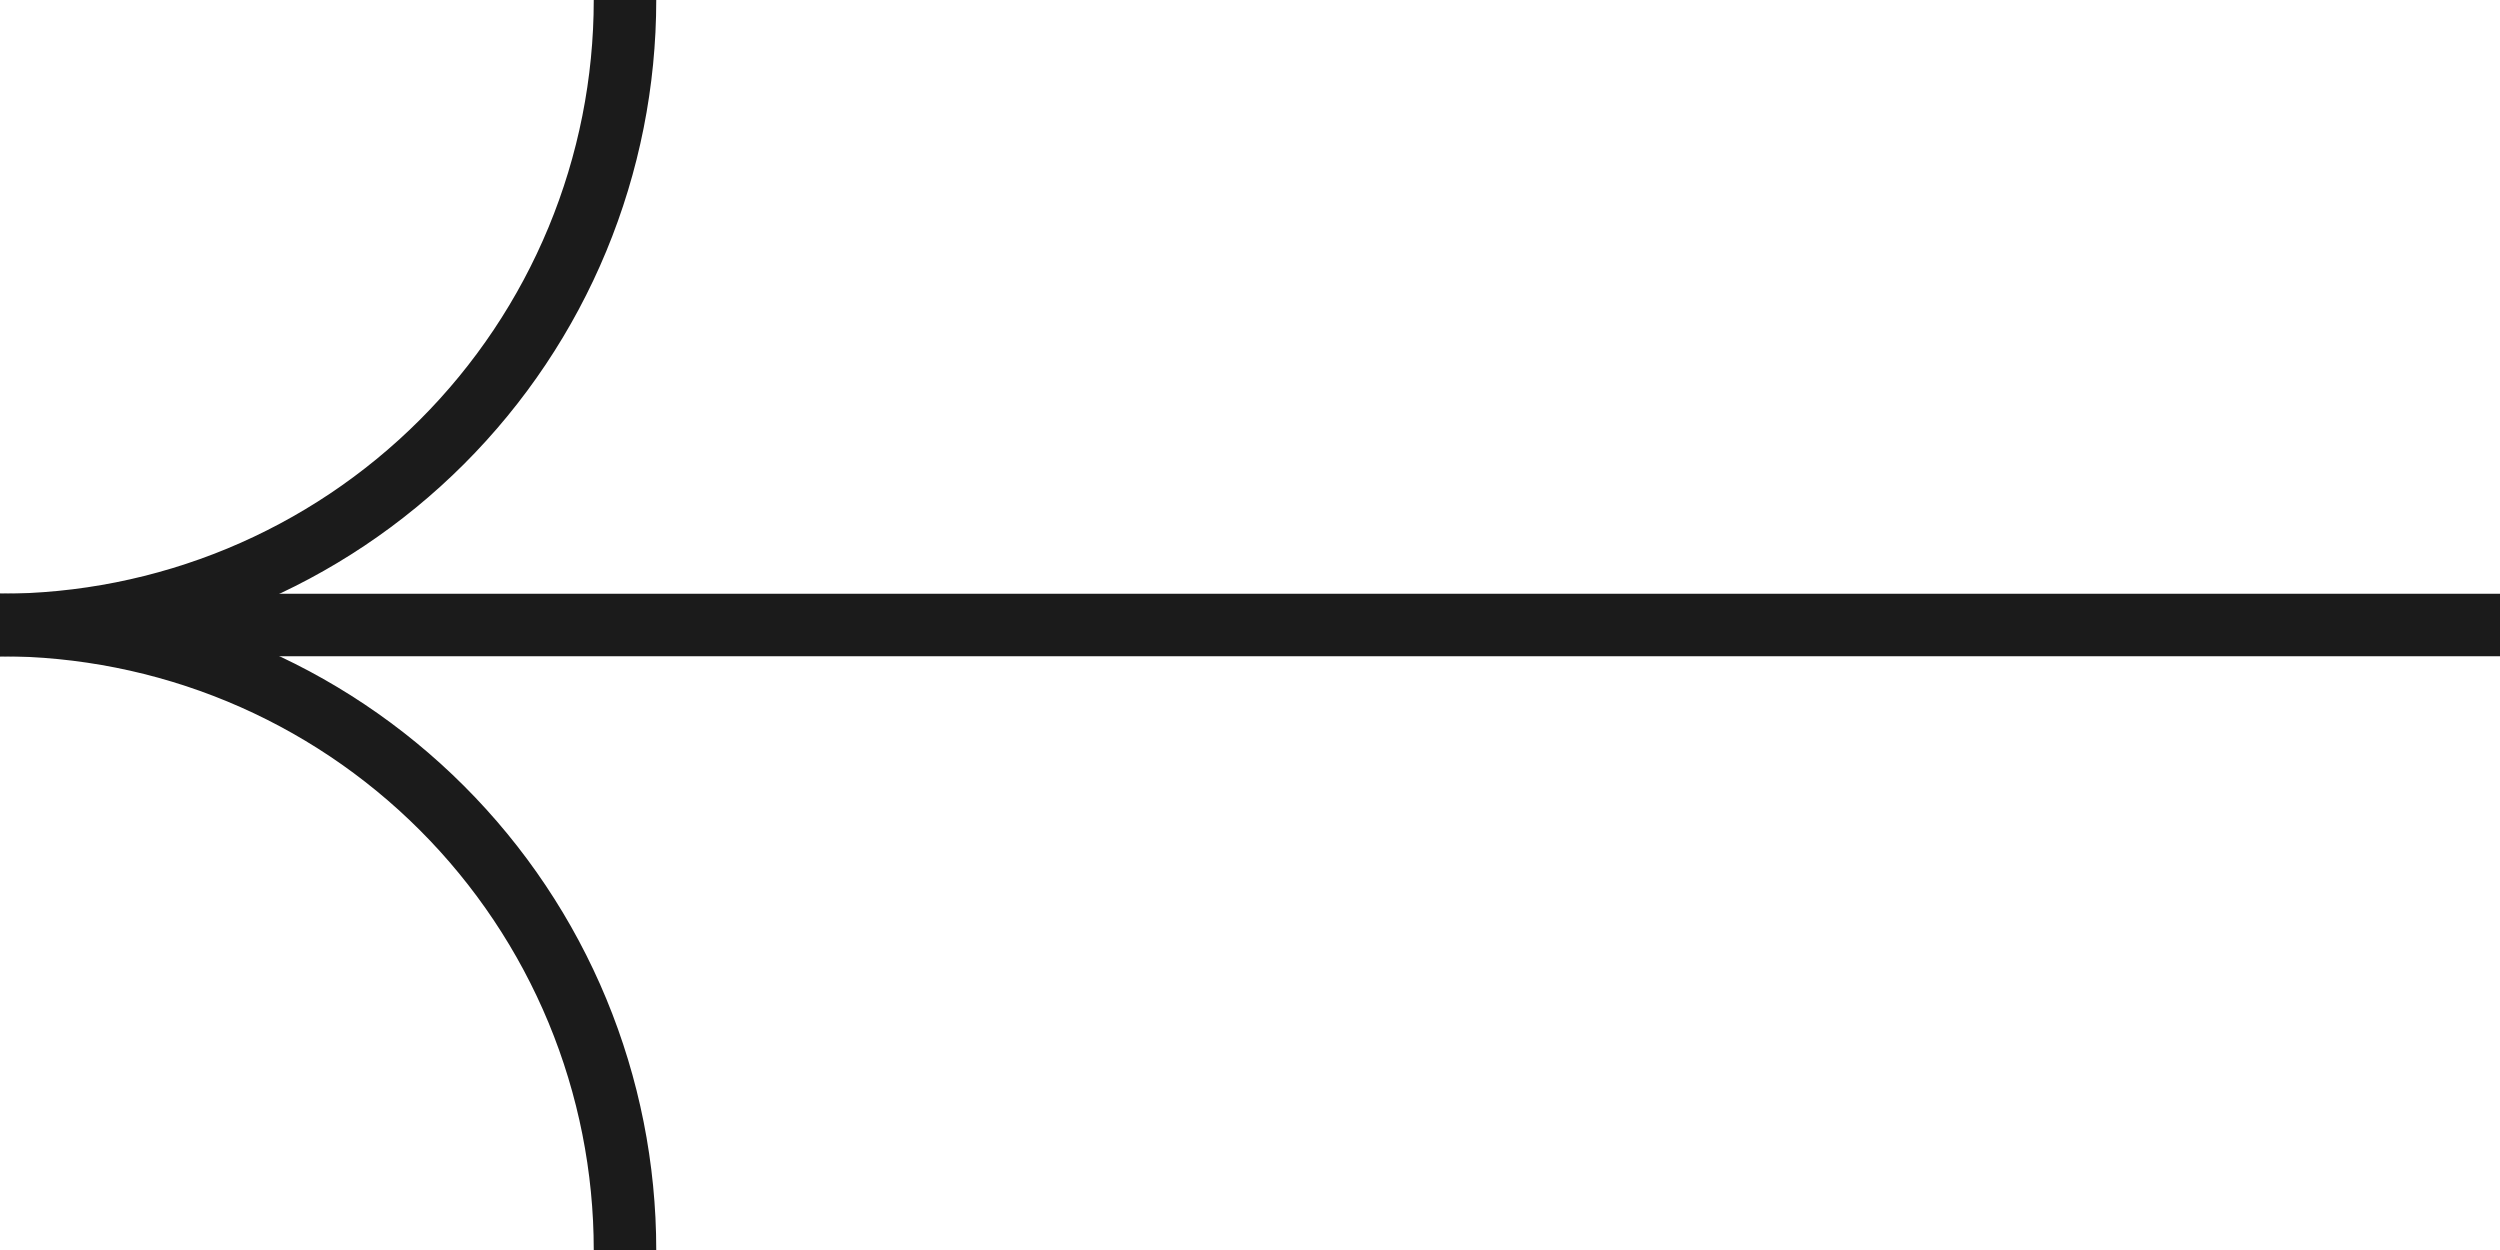
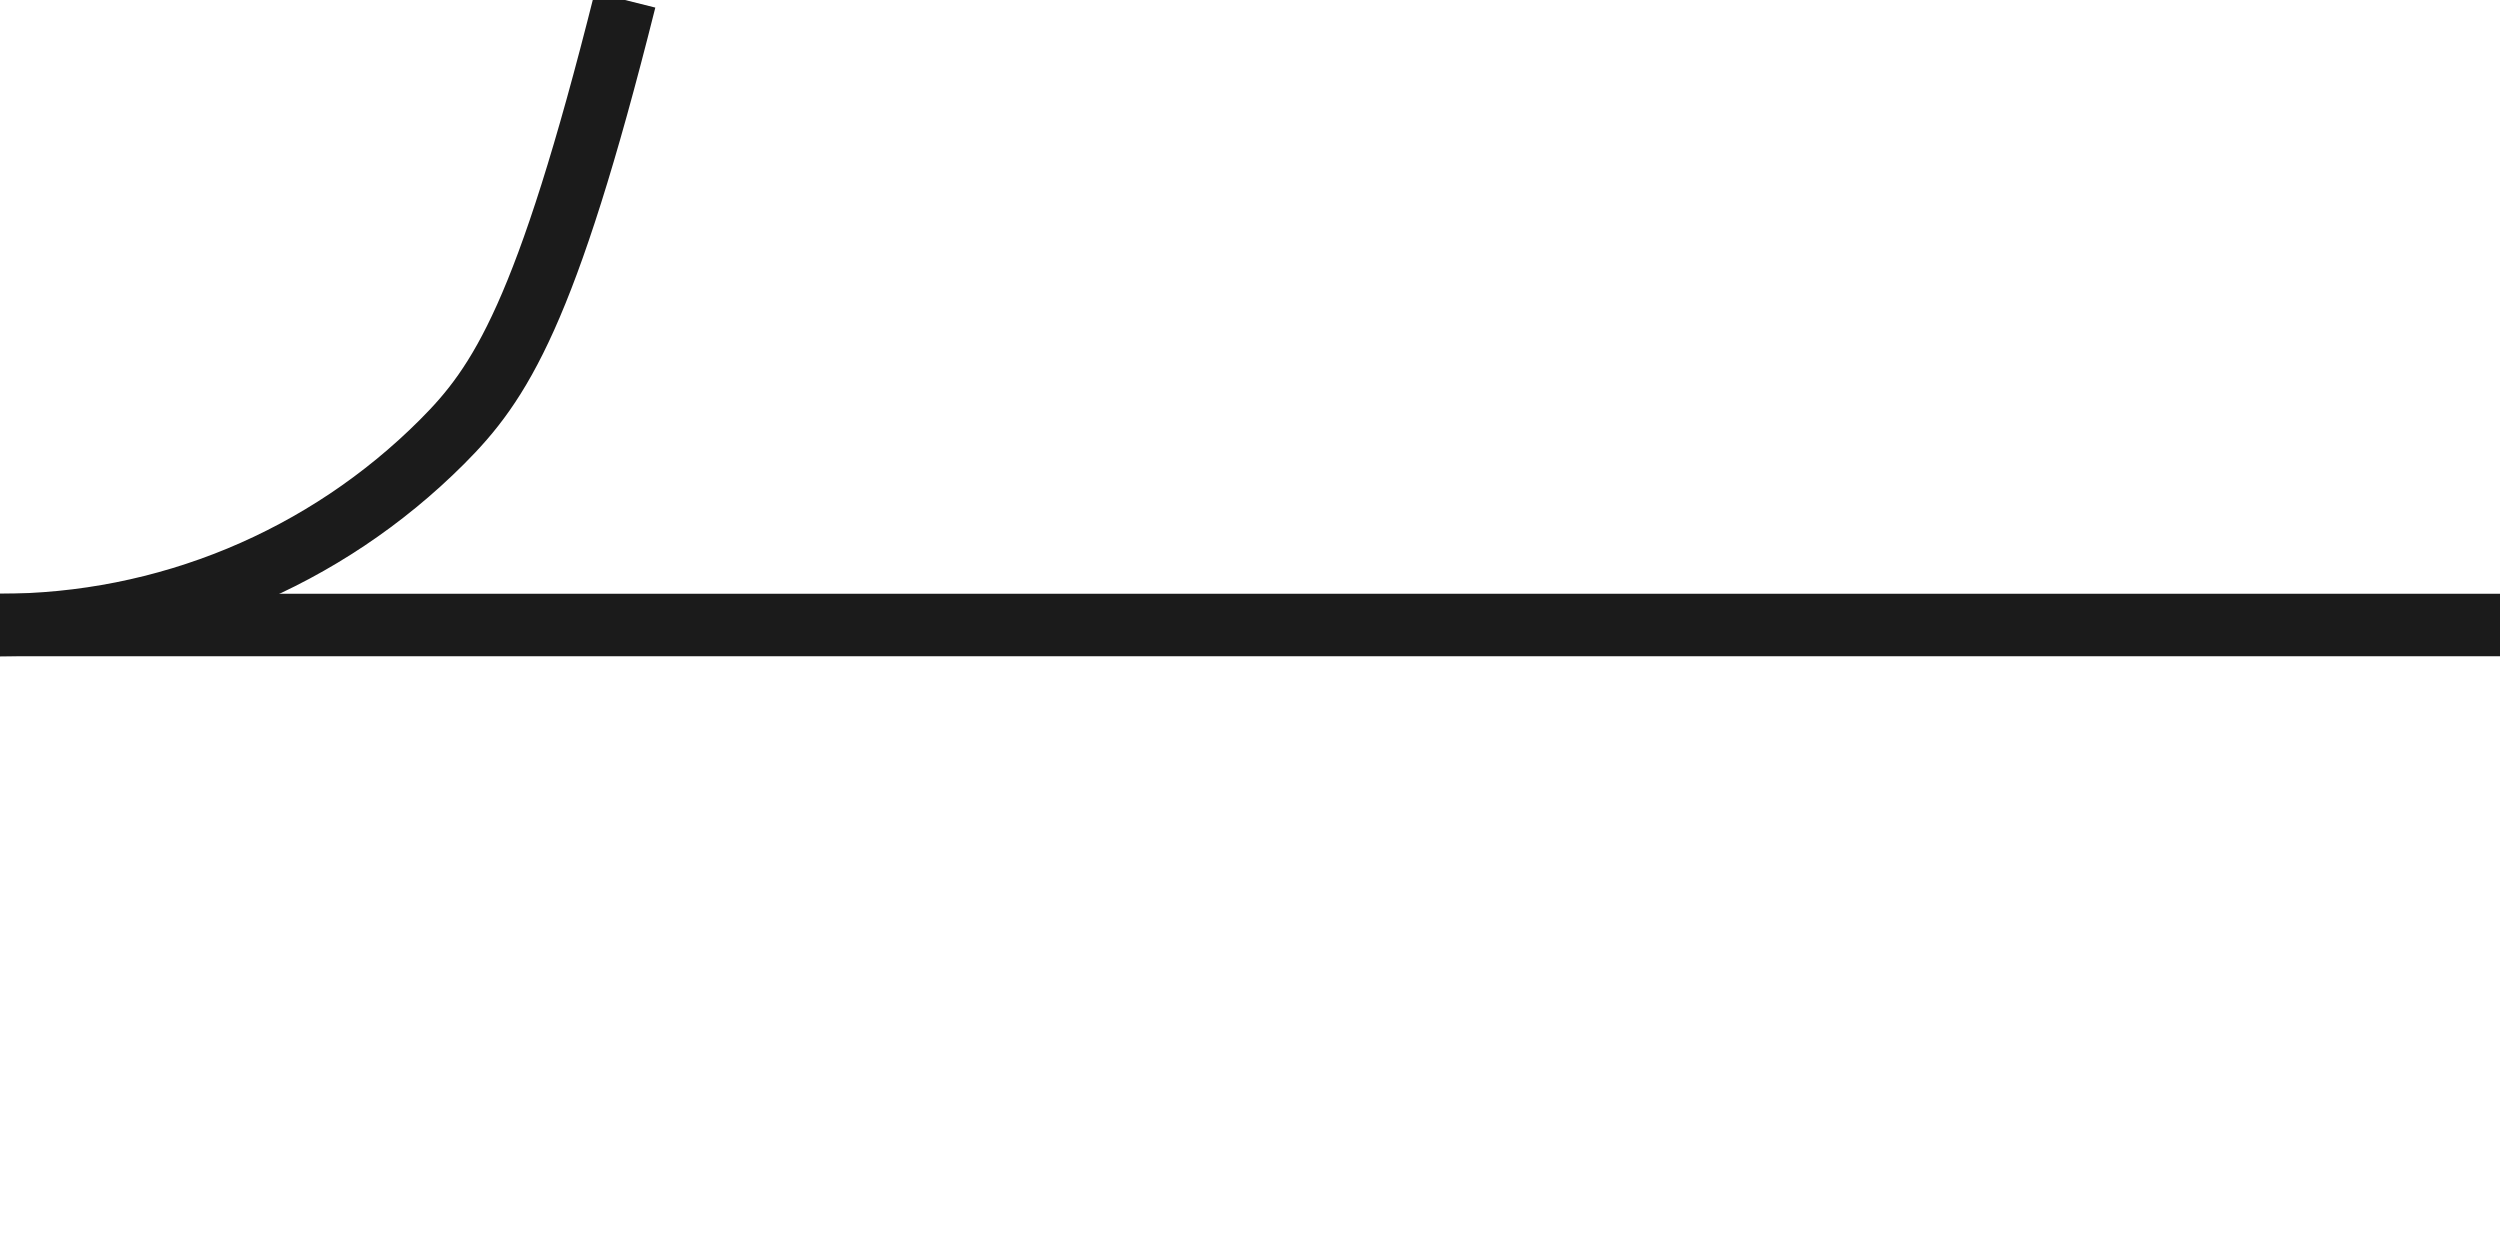
<svg xmlns="http://www.w3.org/2000/svg" width="80" height="40" viewBox="0 0 80 40" fill="none">
-   <path d="M20 0C20 2.626 19.483 5.227 18.478 7.654C17.473 10.08 15.999 12.285 14.142 14.142C12.285 15.999 10.08 17.473 7.654 18.478C5.227 19.483 2.626 20 0 20" stroke="#1B1B1B" stroke-width="2" />
-   <path d="M20 40C20 37.374 19.483 34.773 18.478 32.346C17.473 29.92 15.999 27.715 14.142 25.858C12.285 24.001 10.08 22.527 7.654 21.522C5.227 20.517 2.626 20 0 20" stroke="#1B1B1B" stroke-width="2" />
+   <path d="M20 0C17.473 10.08 15.999 12.285 14.142 14.142C12.285 15.999 10.08 17.473 7.654 18.478C5.227 19.483 2.626 20 0 20" stroke="#1B1B1B" stroke-width="2" />
  <path d="M0 20H80" stroke="#1B1B1B" stroke-width="2" />
</svg>